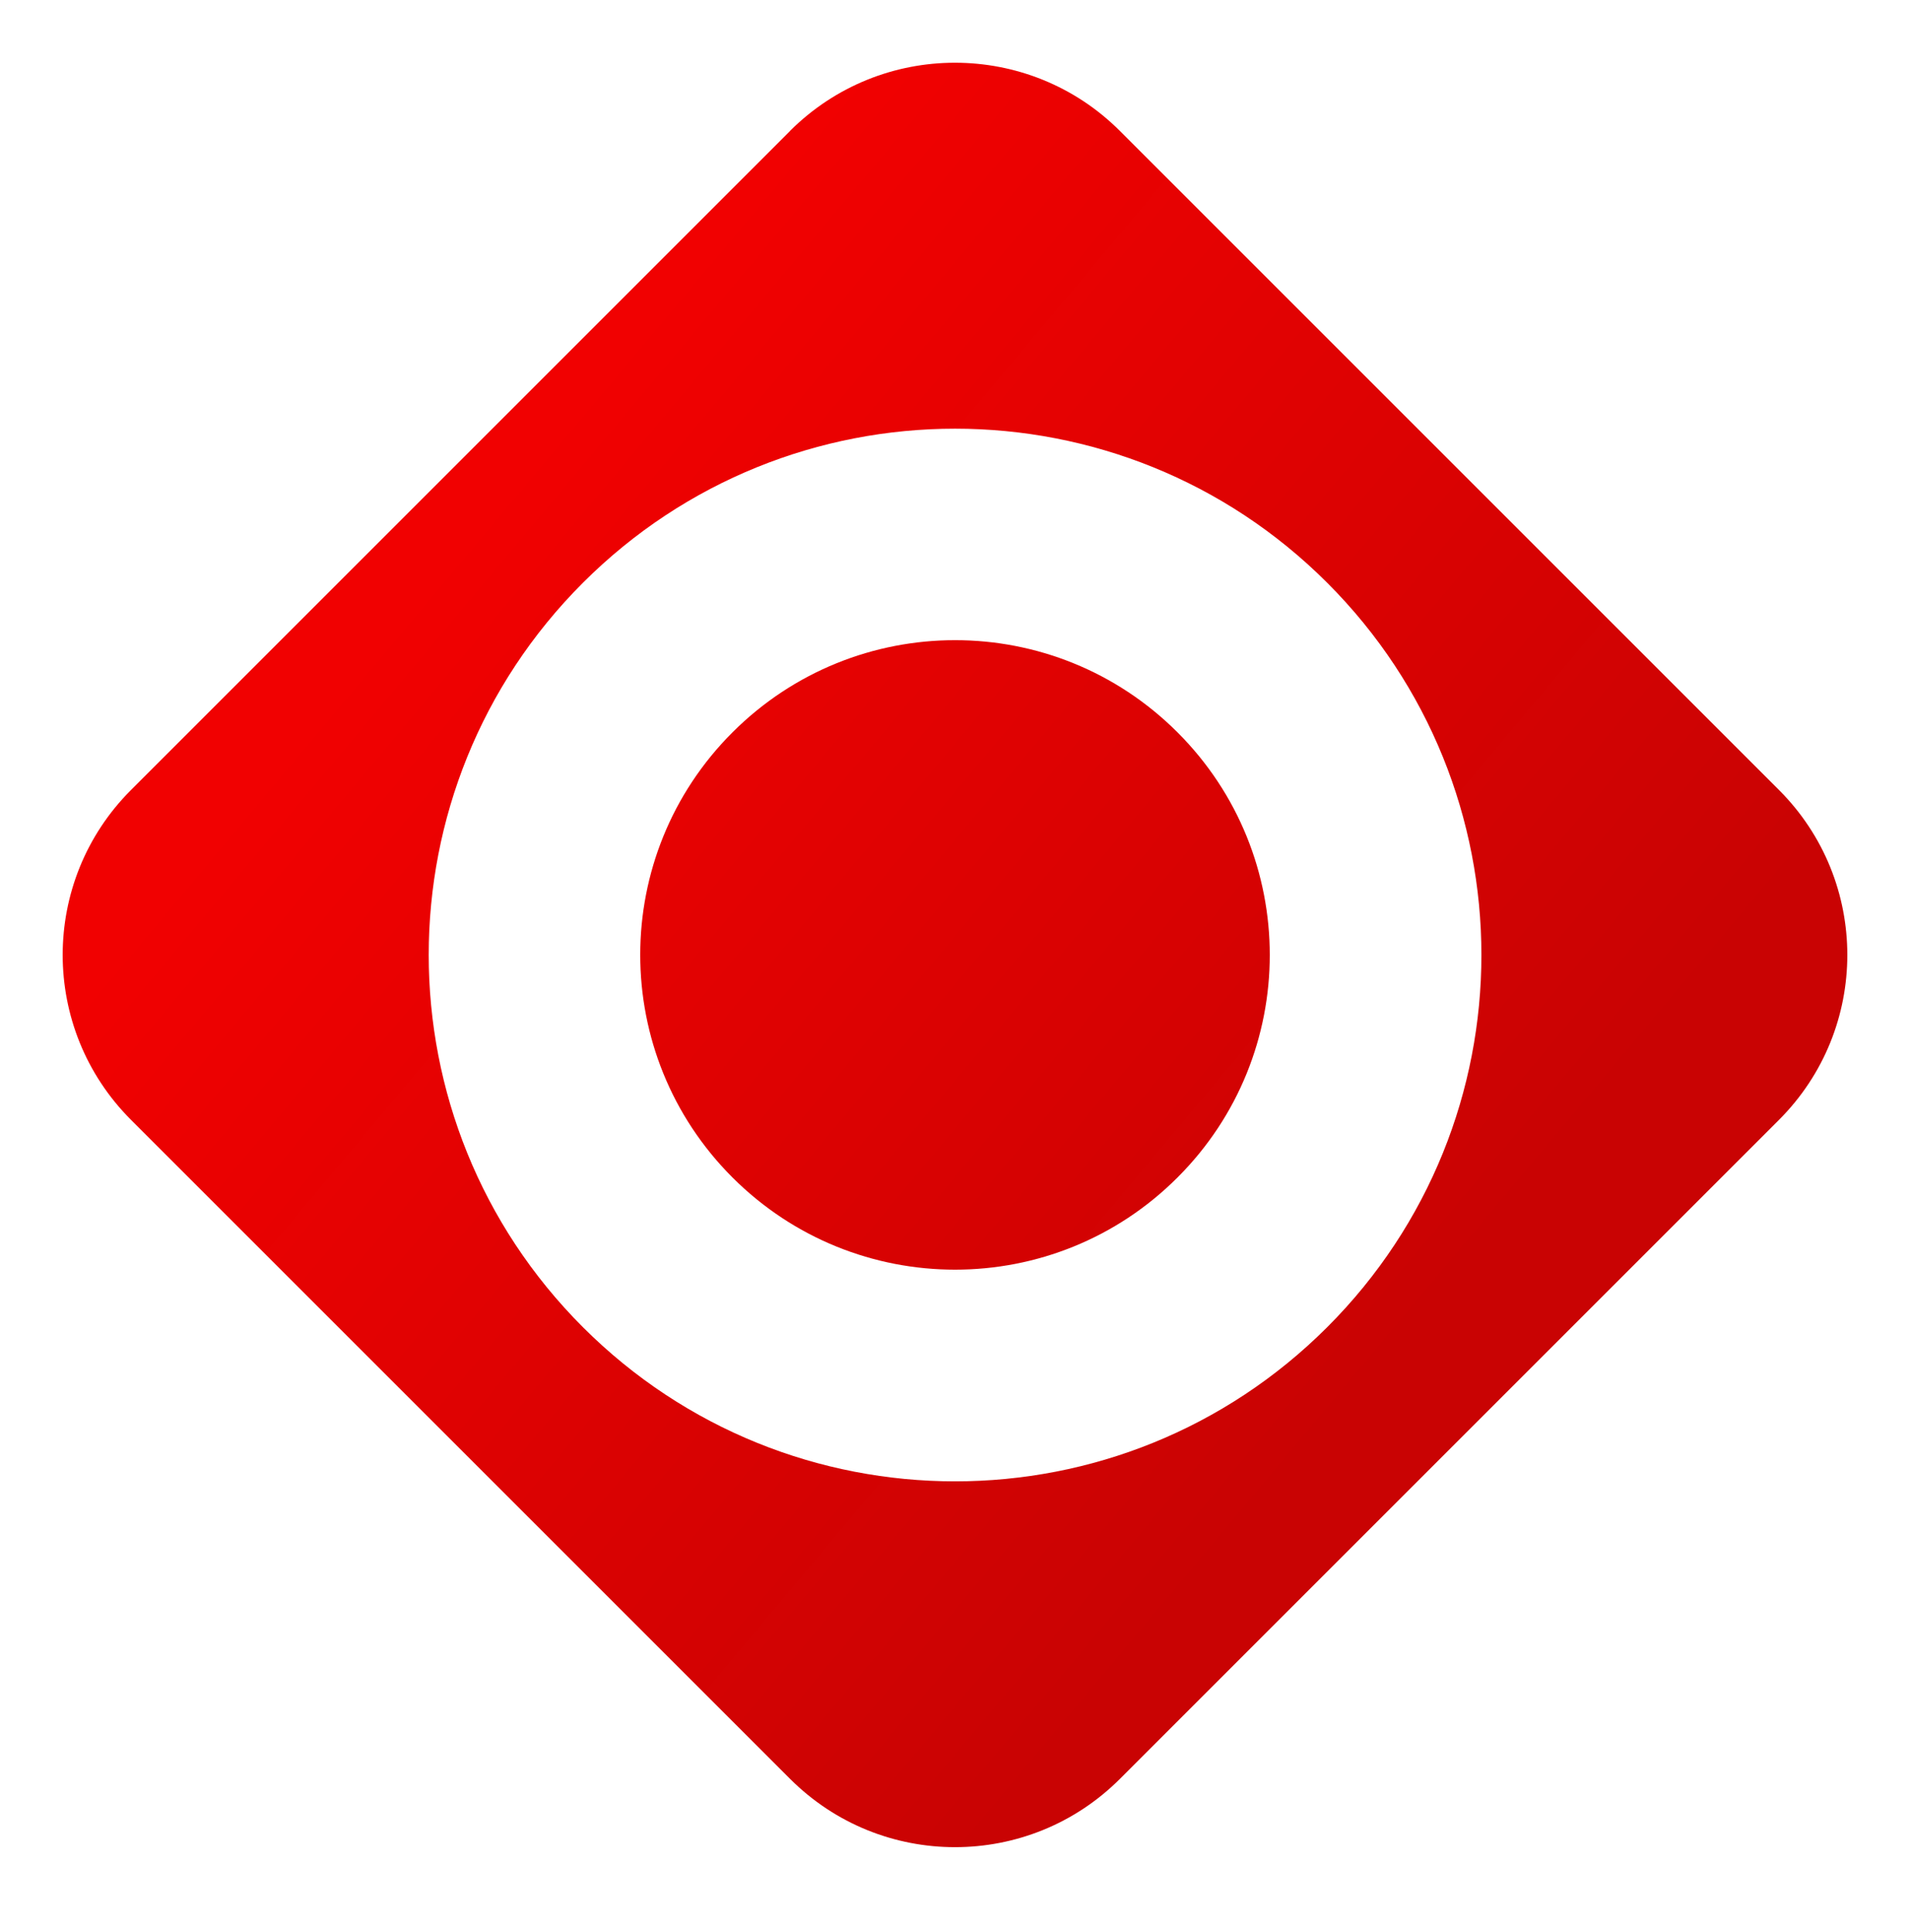
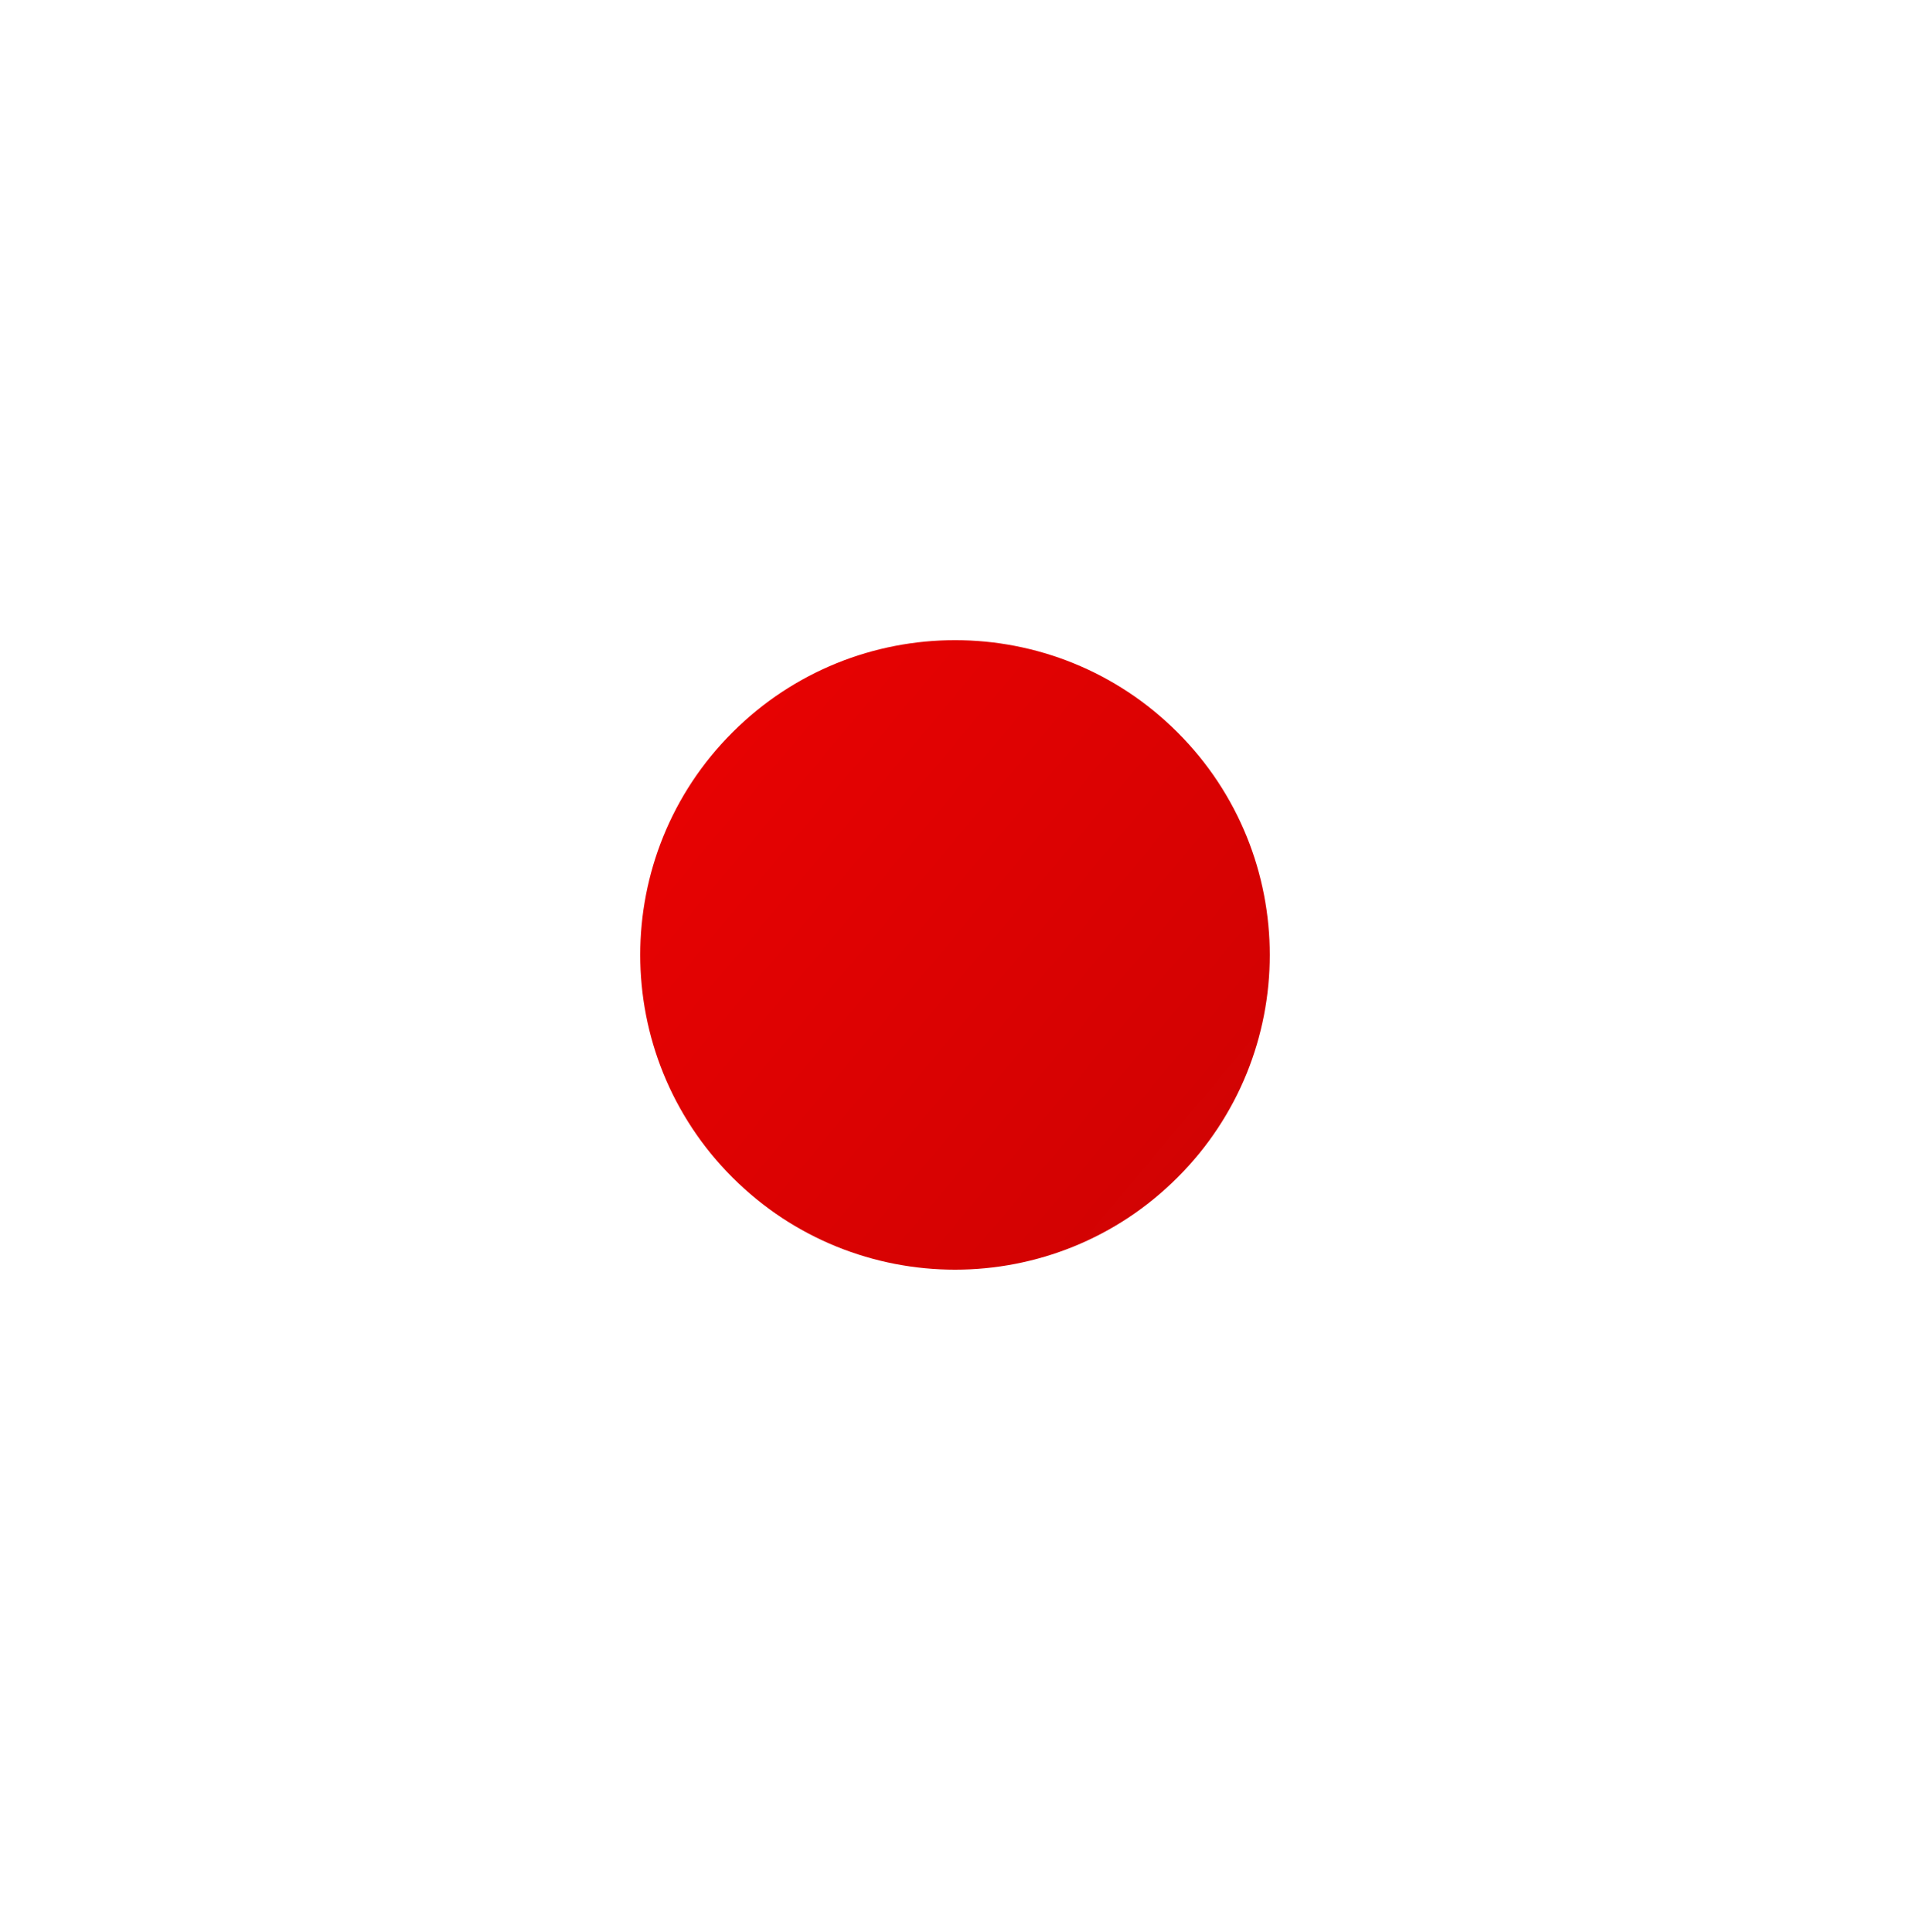
<svg xmlns="http://www.w3.org/2000/svg" xmlns:ns1="http://sodipodi.sourceforge.net/DTD/sodipodi-0.dtd" xmlns:ns2="http://www.inkscape.org/namespaces/inkscape" id="svg2" version="1.1" viewBox="0 0 152.21 154">
  <defs>
    <style>
      .st0 {
        fill: url(#linear-gradient1);
      }

      .st0, .st1 {
        isolation: isolate;
      }

      .st1 {
        fill: url(#linear-gradient);
      }
    </style>
    <linearGradient id="linear-gradient" x1="-1746.44" y1="-41.64" x2="-1745.44" y2="-41.64" gradientTransform="translate(128374.51 114010.34) rotate(40.24) scale(98.25)" gradientUnits="userSpaceOnUse">
      <stop offset="0" stop-color="#f10101" />
      <stop offset="1" stop-color="#c90303" />
    </linearGradient>
    <linearGradient id="linear-gradient1" x1="-1746.44" y1="-41.64" x2="-1745.44" y2="-41.64" gradientTransform="translate(128374.51 114010.34) rotate(40.24) scale(98.25)" gradientUnits="userSpaceOnUse">
      <stop offset="0" stop-color="#f10101" />
      <stop offset="1" stop-color="#c90303" />
    </linearGradient>
  </defs>
  <ns1:namedview id="namedview21" bordercolor="#666666" borderopacity=".5" fit-margin-bottom="5" fit-margin-left="5" fit-margin-right="5" fit-margin-top="5" gridtolerance="10" guidetolerance="10" ns2:current-layer="svg2" ns2:cx="73.154744" ns2:cy="119.97516" ns2:pageopacity="0" ns2:pageshadow="2" ns2:window-height="1137" ns2:window-maximized="1" ns2:window-width="1920" ns2:window-x="1912" ns2:window-y="-8" ns2:zoom="0.9217359" objecttolerance="10" pagecolor="#ffffff" showgrid="false" units="mm" />
-   <path id="path9" class="st1" d="M62.96,10.44L10.44,62.96c-7.26,7.26-7.26,19.03,0,26.29h0l52.52,52.52c7.26,7.26,19.03,7.26,26.29,0h0l52.52-52.52c7.26-7.26,7.26-19.03,0-26.29h0L89.25,10.44c-3.63-3.63-8.39-5.44-13.15-5.44h0c-4.76,0-9.51,1.81-13.15,5.44M46.45,105.77c-16.38-16.38-16.38-42.94,0-59.32h0c16.38-16.38,42.94-16.38,59.32,0h0c16.38,16.38,16.38,42.94,0,59.32h0c-8.19,8.19-18.92,12.29-29.66,12.29h0c-10.74,0-21.47-4.1-29.66-12.29" ns2:connector-curvature="0" />
  <path id="path11" class="st0" d="M58.37,58.37c-9.8,9.79-9.8,25.67,0,35.47h0c9.8,9.8,25.68,9.8,35.47,0h0c9.8-9.79,9.8-25.67,0-35.47h0c-4.9-4.9-11.31-7.35-17.73-7.35h0c-6.42,0-12.84,2.45-17.74,7.35" ns2:connector-curvature="0" />
</svg>